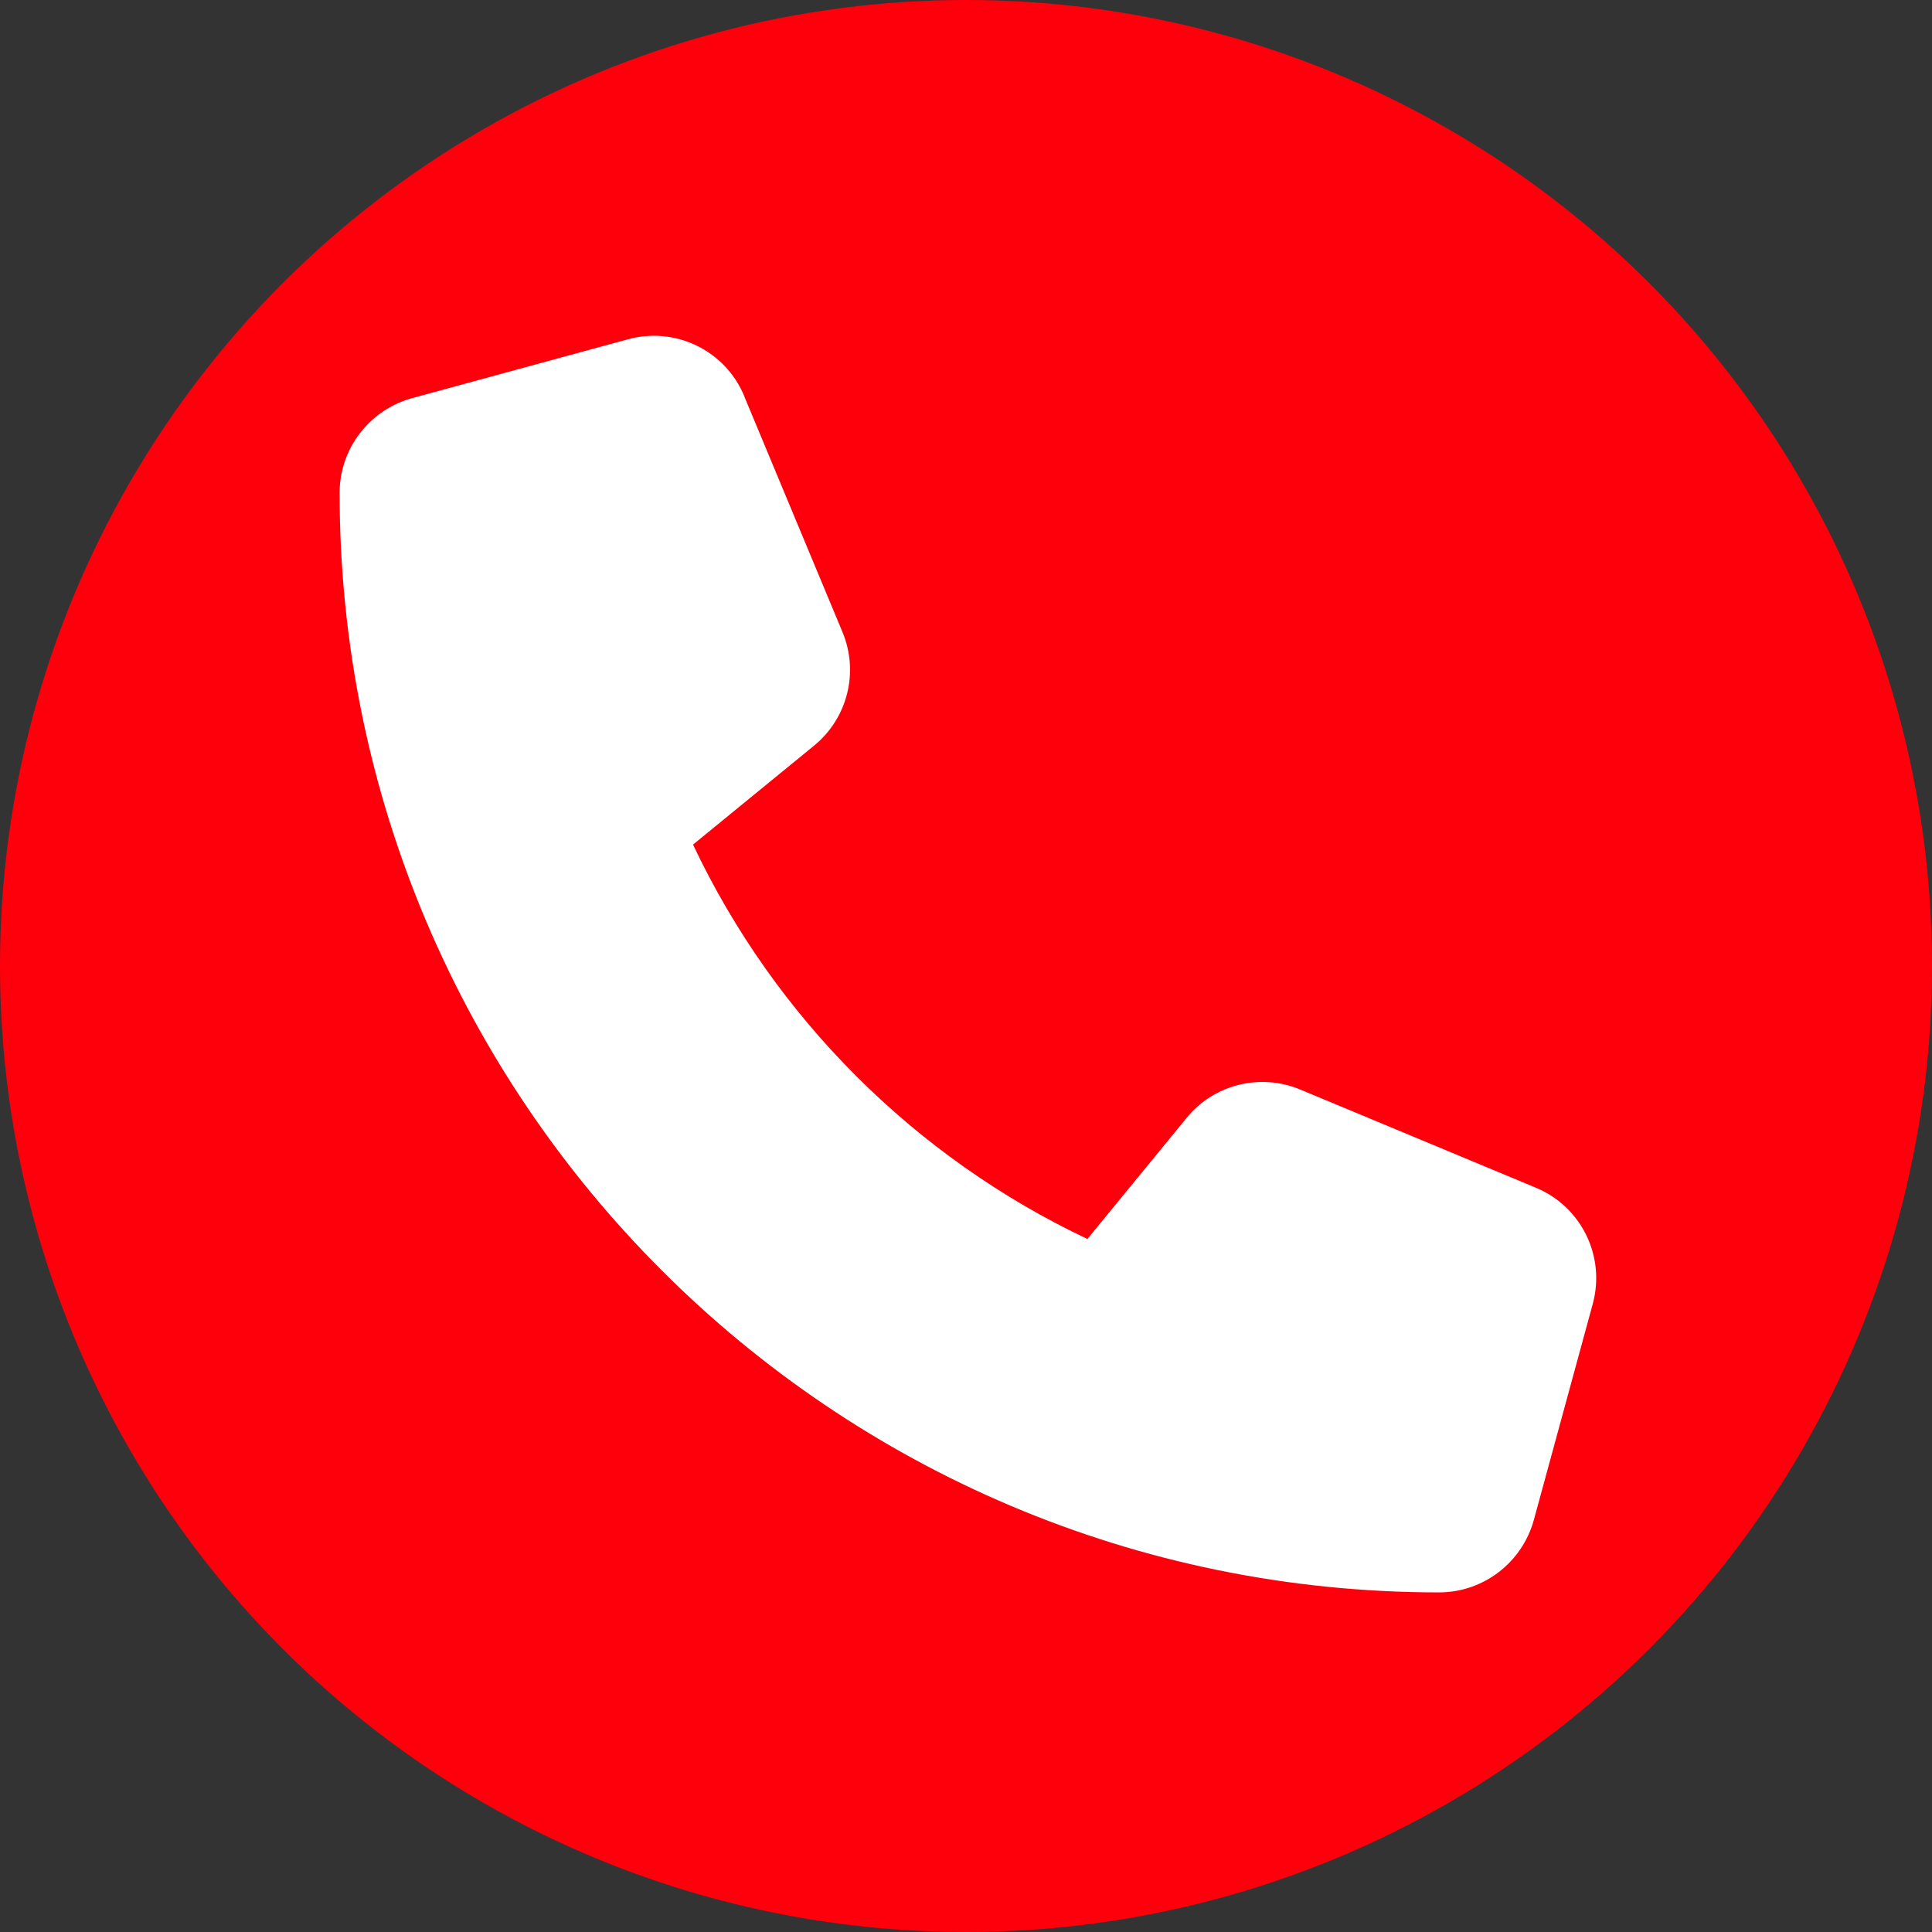
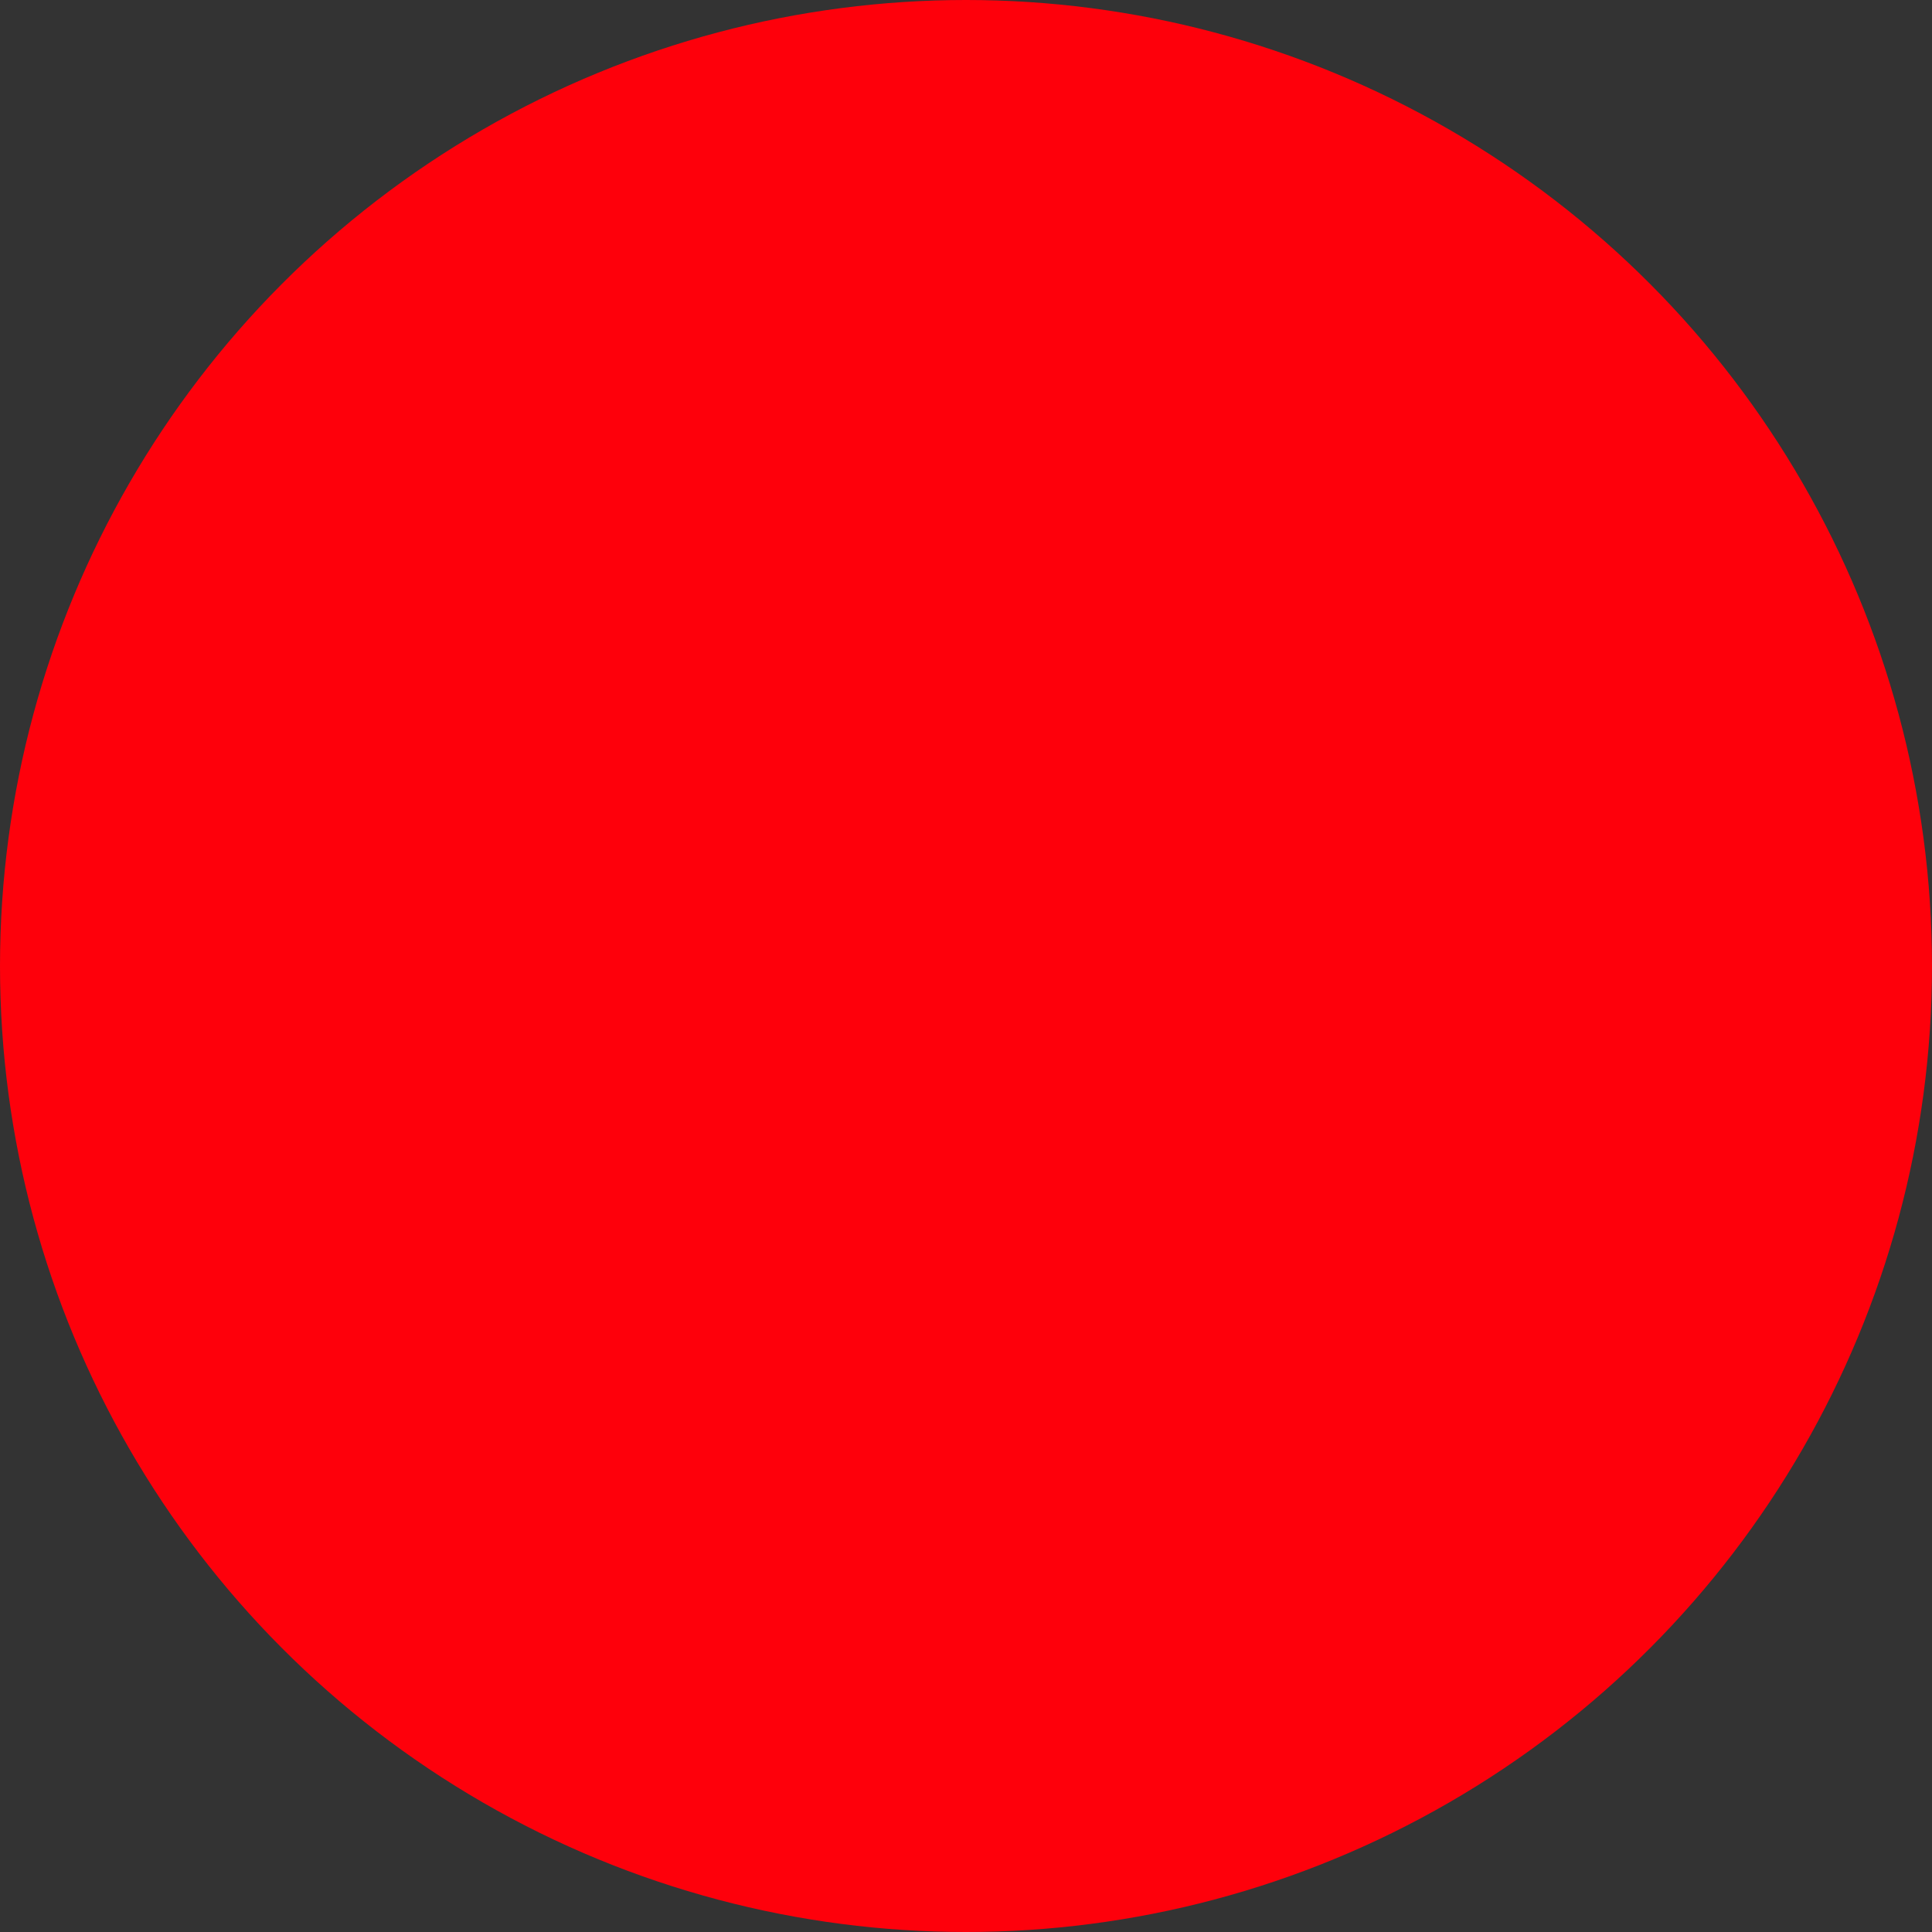
<svg xmlns="http://www.w3.org/2000/svg" width="512" height="512" viewBox="0 0 512 512" fill="none">
  <rect x="0" y="0" width="512" height="512" fill="#333333" stroke="none" />
  <circle cx="256" cy="256" r="256" fill="#FE000B" />
  <g clip-path="url(#clip0_9_42)">
-     <path d="M197.249 105C192.241 92.903 179.038 86.464 166.421 89.911L109.187 105.52C97.87 108.642 90 118.918 90 130.625C90 291.532 220.468 422 381.375 422C393.082 422 403.358 414.131 406.48 402.814L422.089 345.58C425.537 332.962 419.098 319.759 407 314.751L344.563 288.735C333.962 284.313 321.669 287.37 314.45 296.28L288.174 328.344C242.387 306.686 205.314 269.614 183.656 223.826L215.721 197.616C224.631 190.331 227.688 178.104 223.265 167.503L197.249 105.065V105Z" fill="white" />
-   </g>
+     </g>
  <defs>
    <clipPath id="clip0_9_42">
      <rect width="333" height="333" fill="white" transform="translate(90 89)" />
    </clipPath>
  </defs>
</svg>